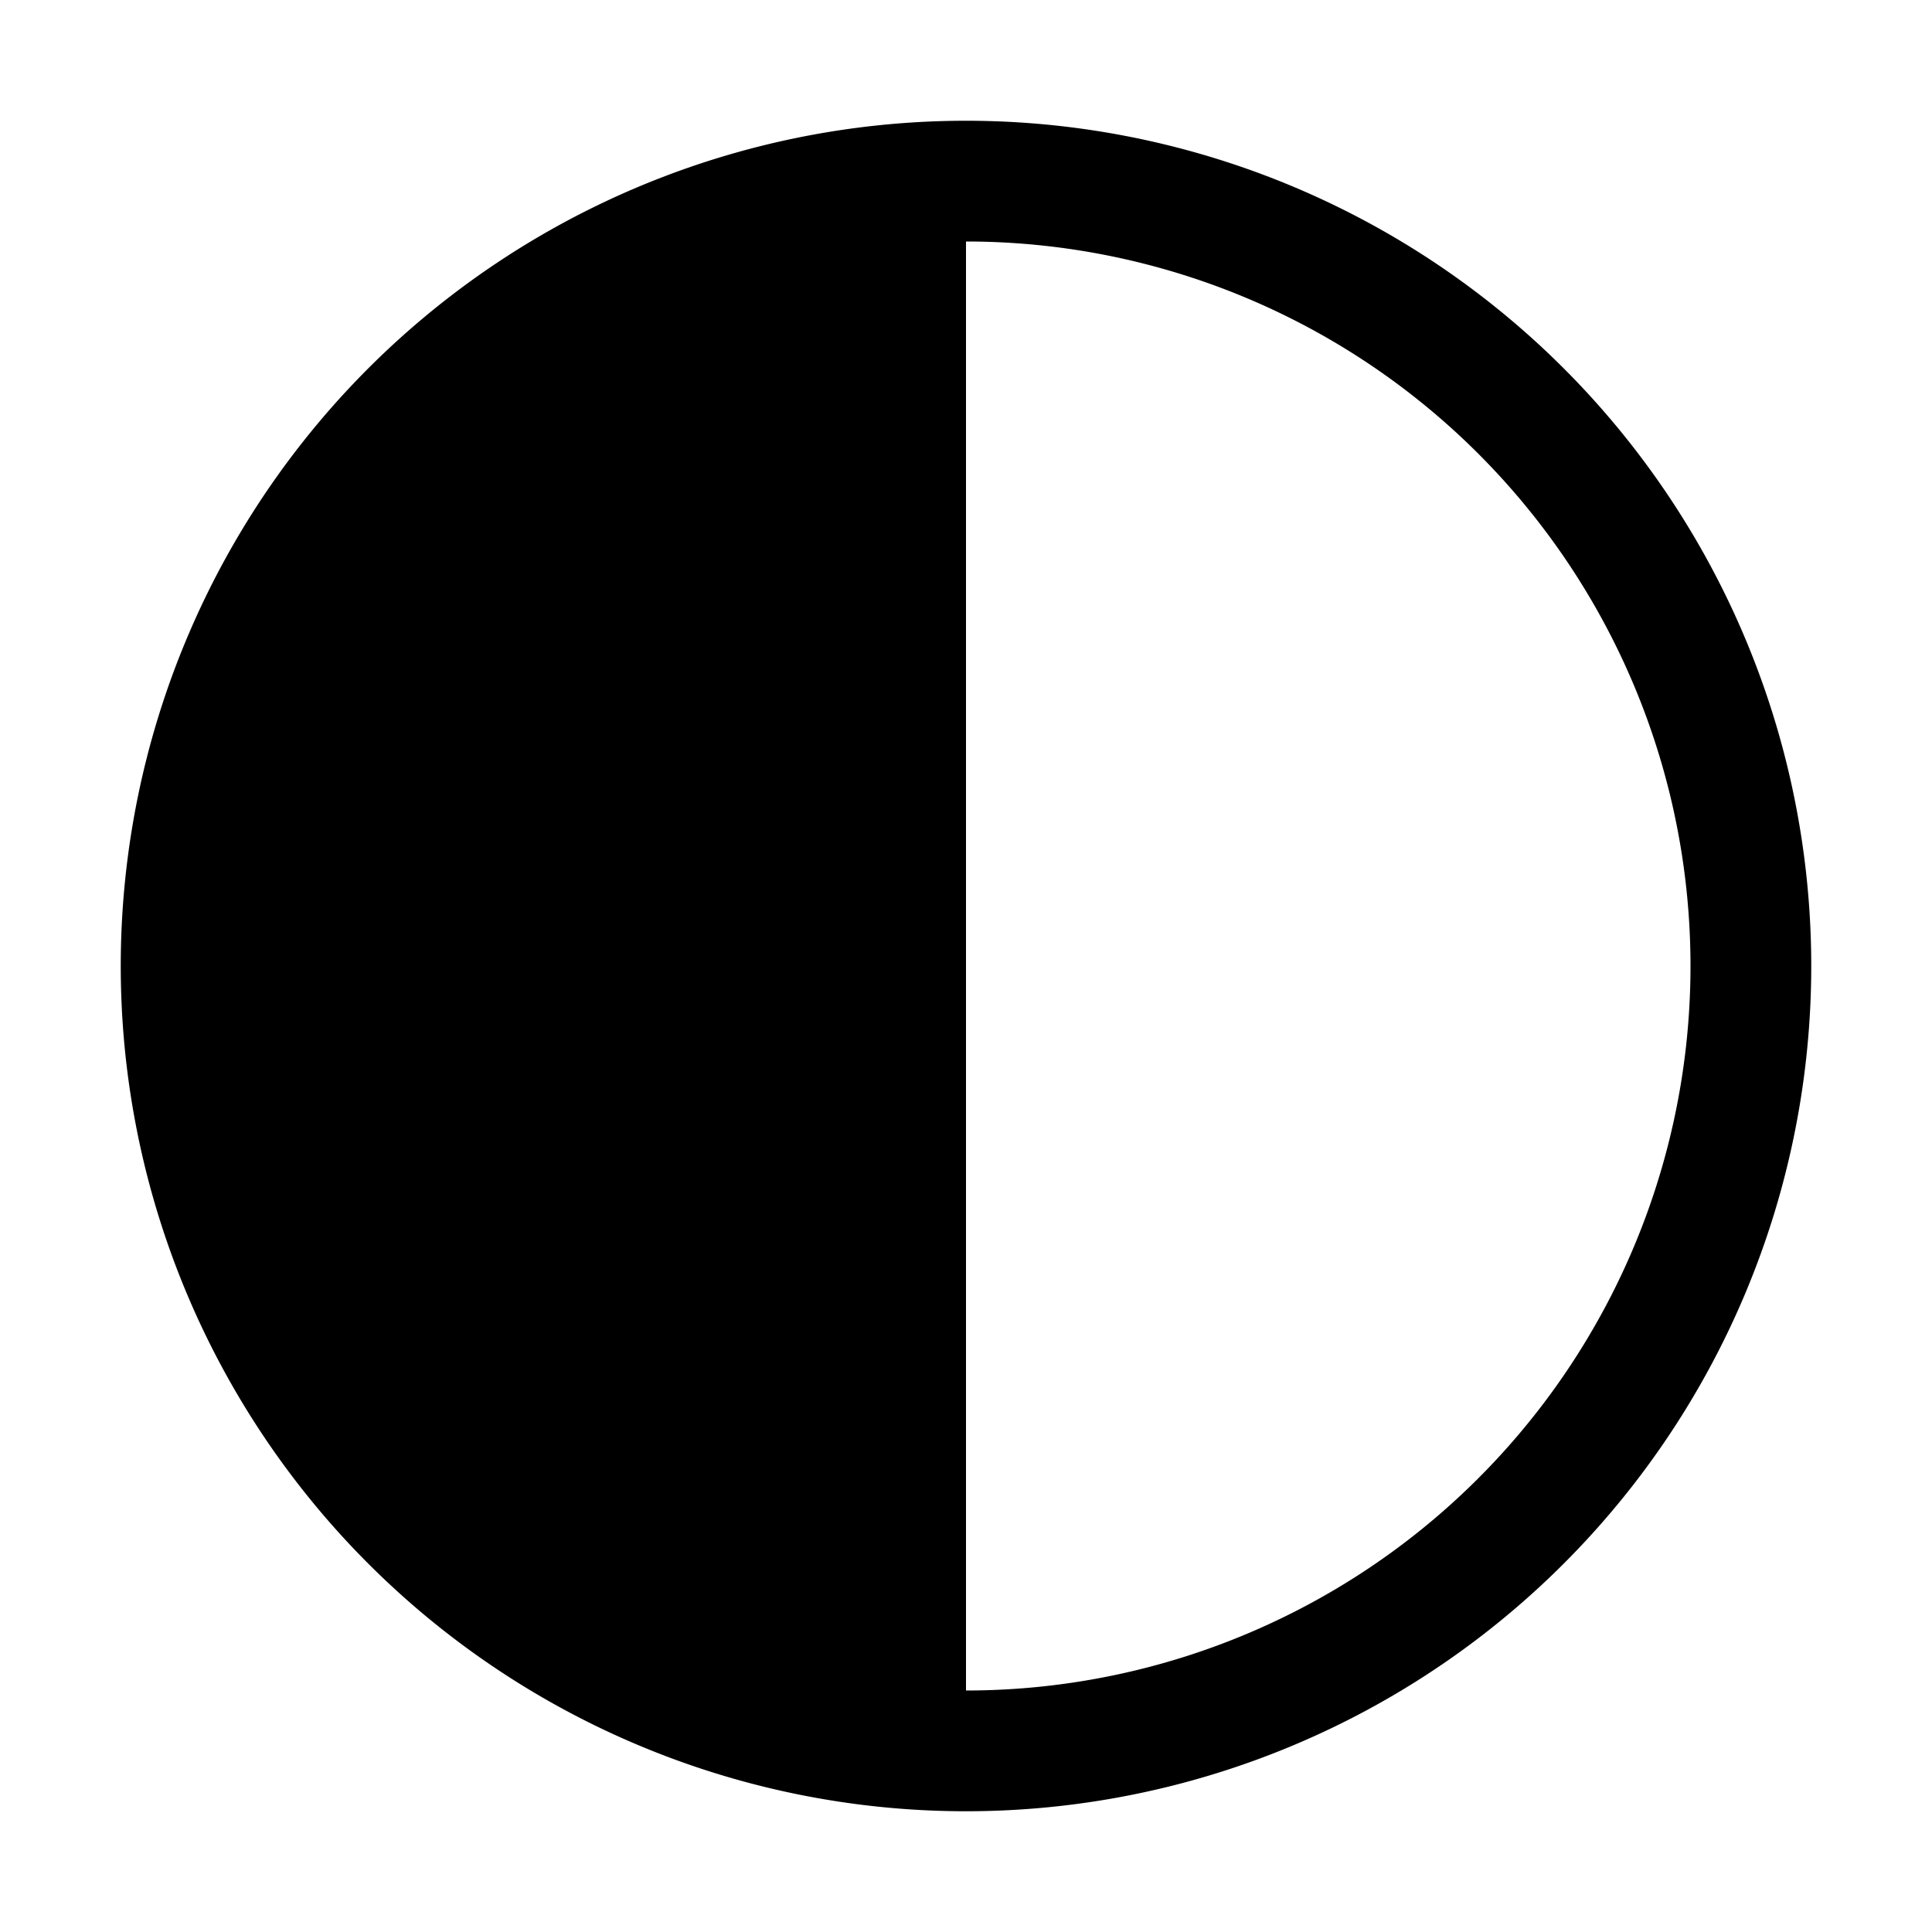
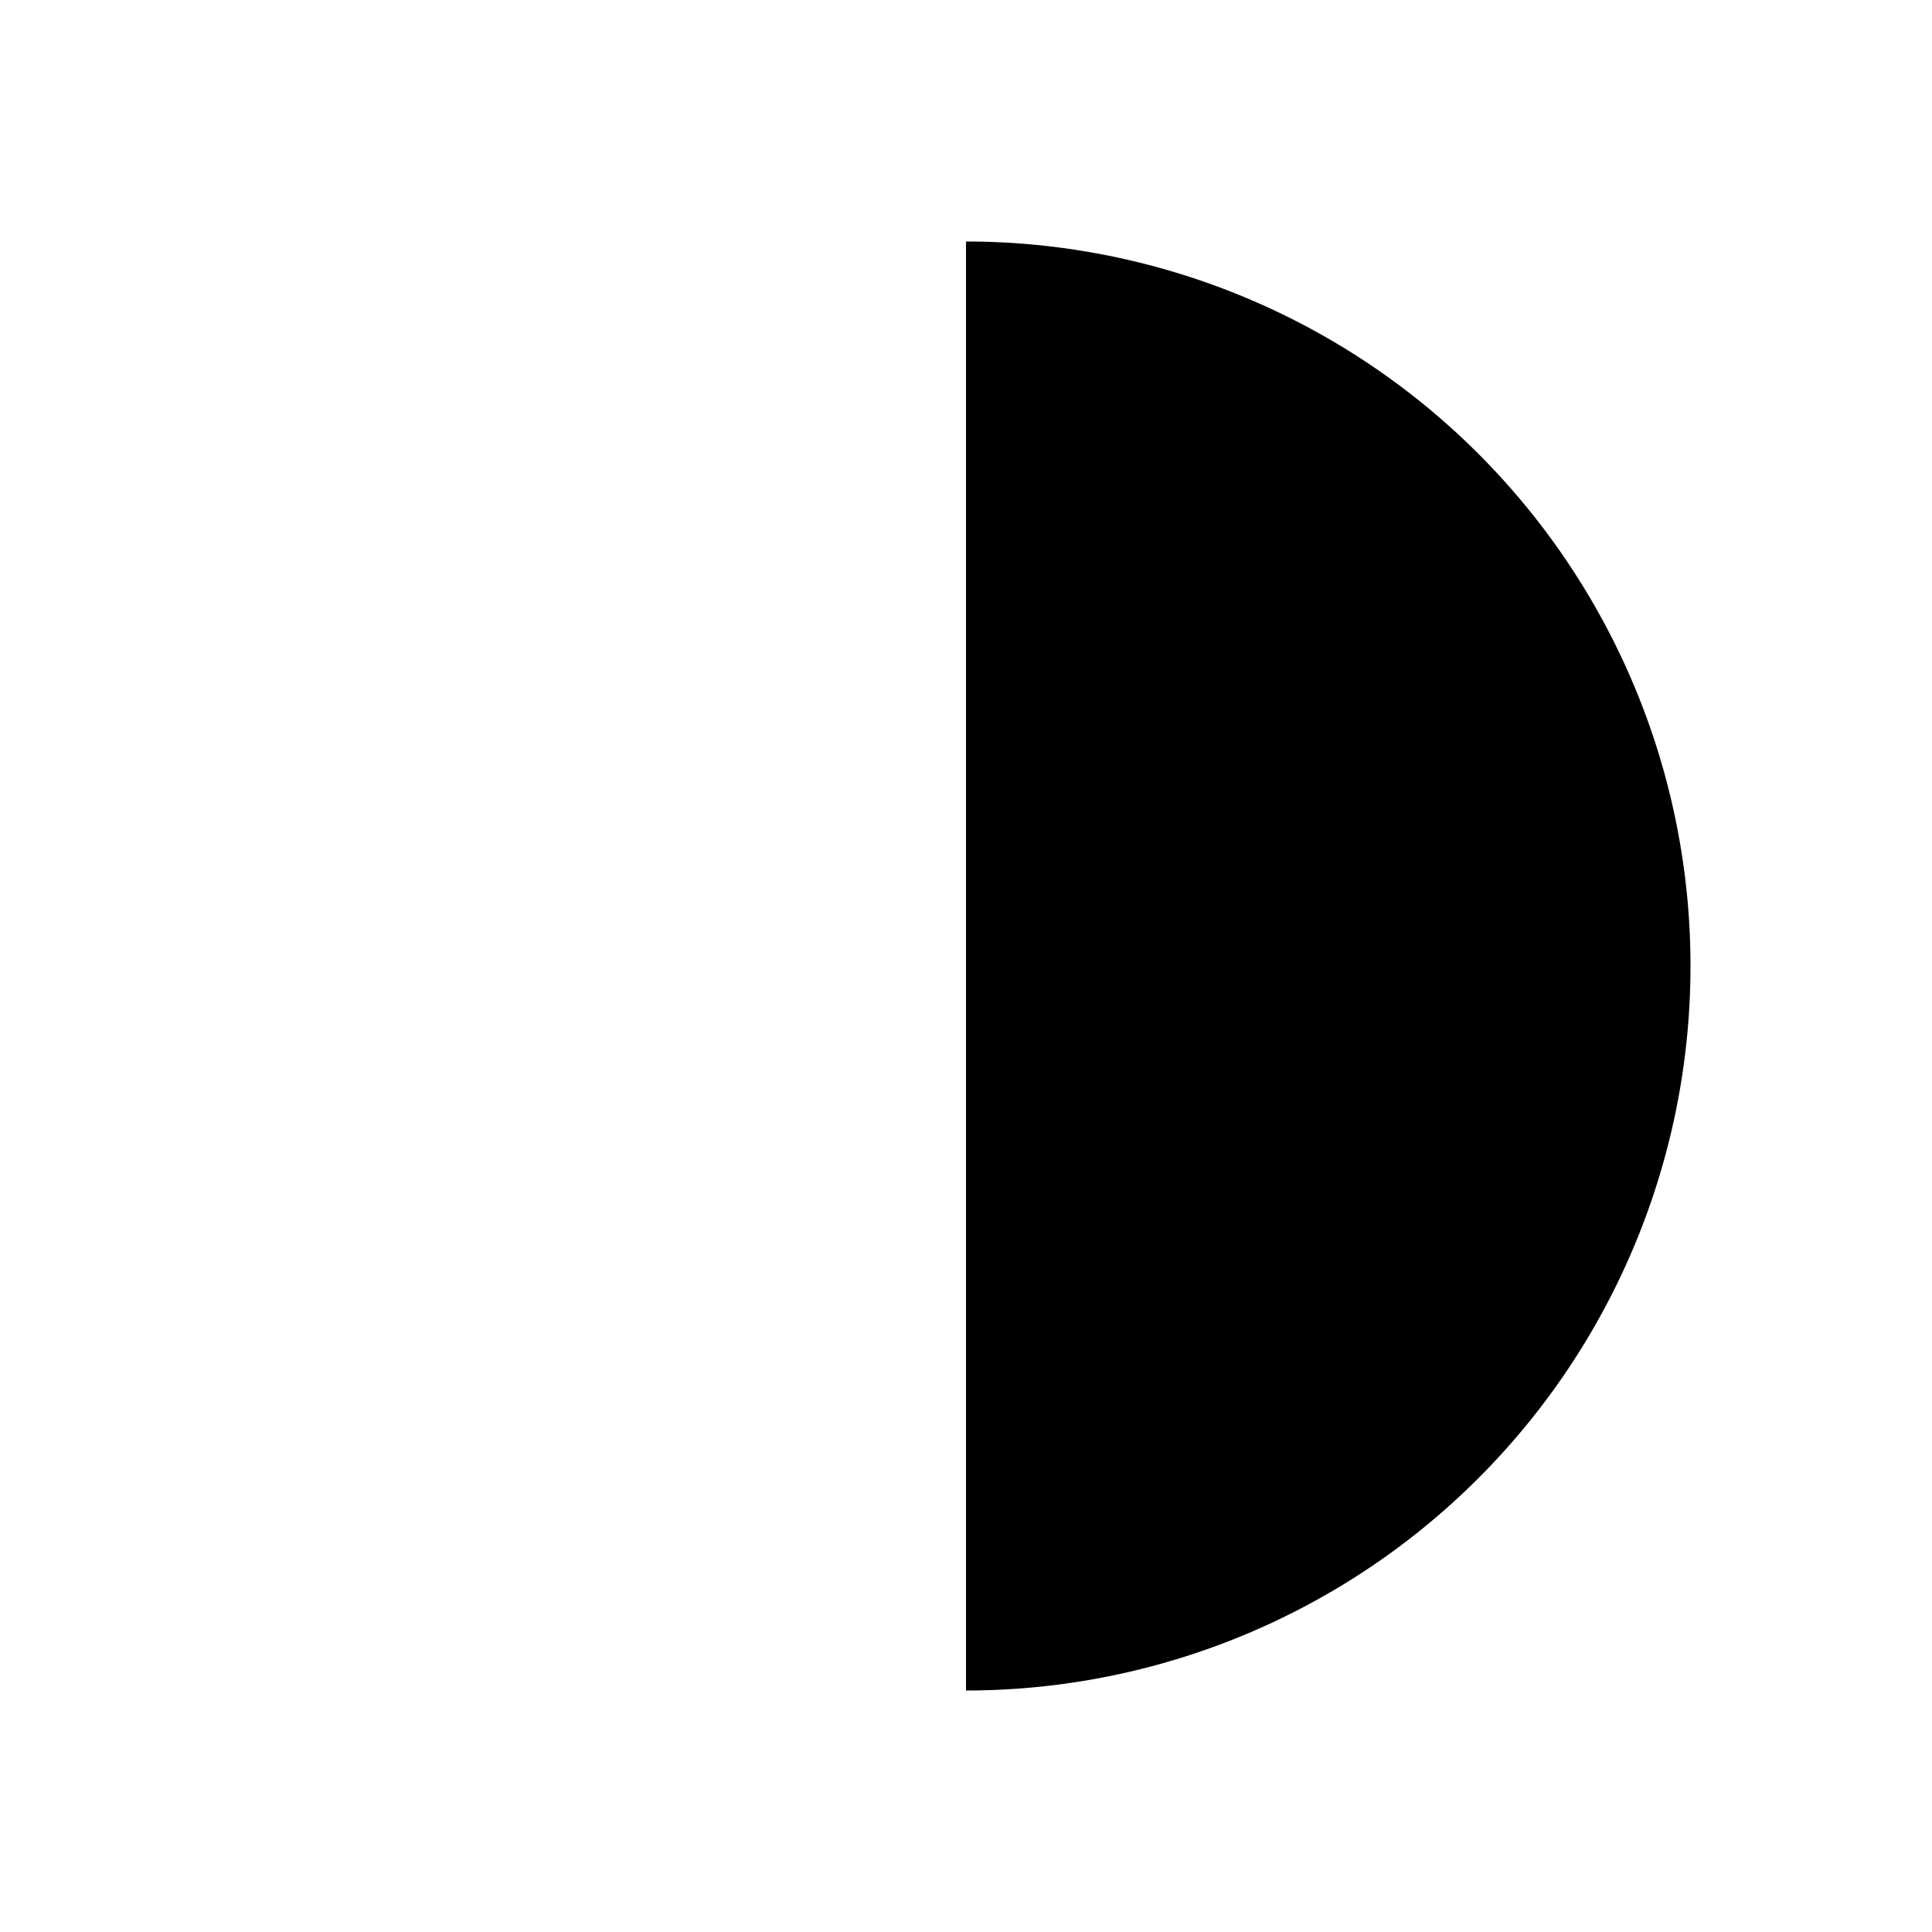
<svg xmlns="http://www.w3.org/2000/svg" id="Layer_1" height="512" viewBox="0 0 32 32" width="512" data-name="Layer 1">
-   <path d="m16 2a14 14 0 1 0 14 14 14 14 0 0 0 -14-14zm0 26v-24a12 12 0 0 1 0 24z" />
+   <path d="m16 2zm0 26v-24a12 12 0 0 1 0 24z" />
</svg>